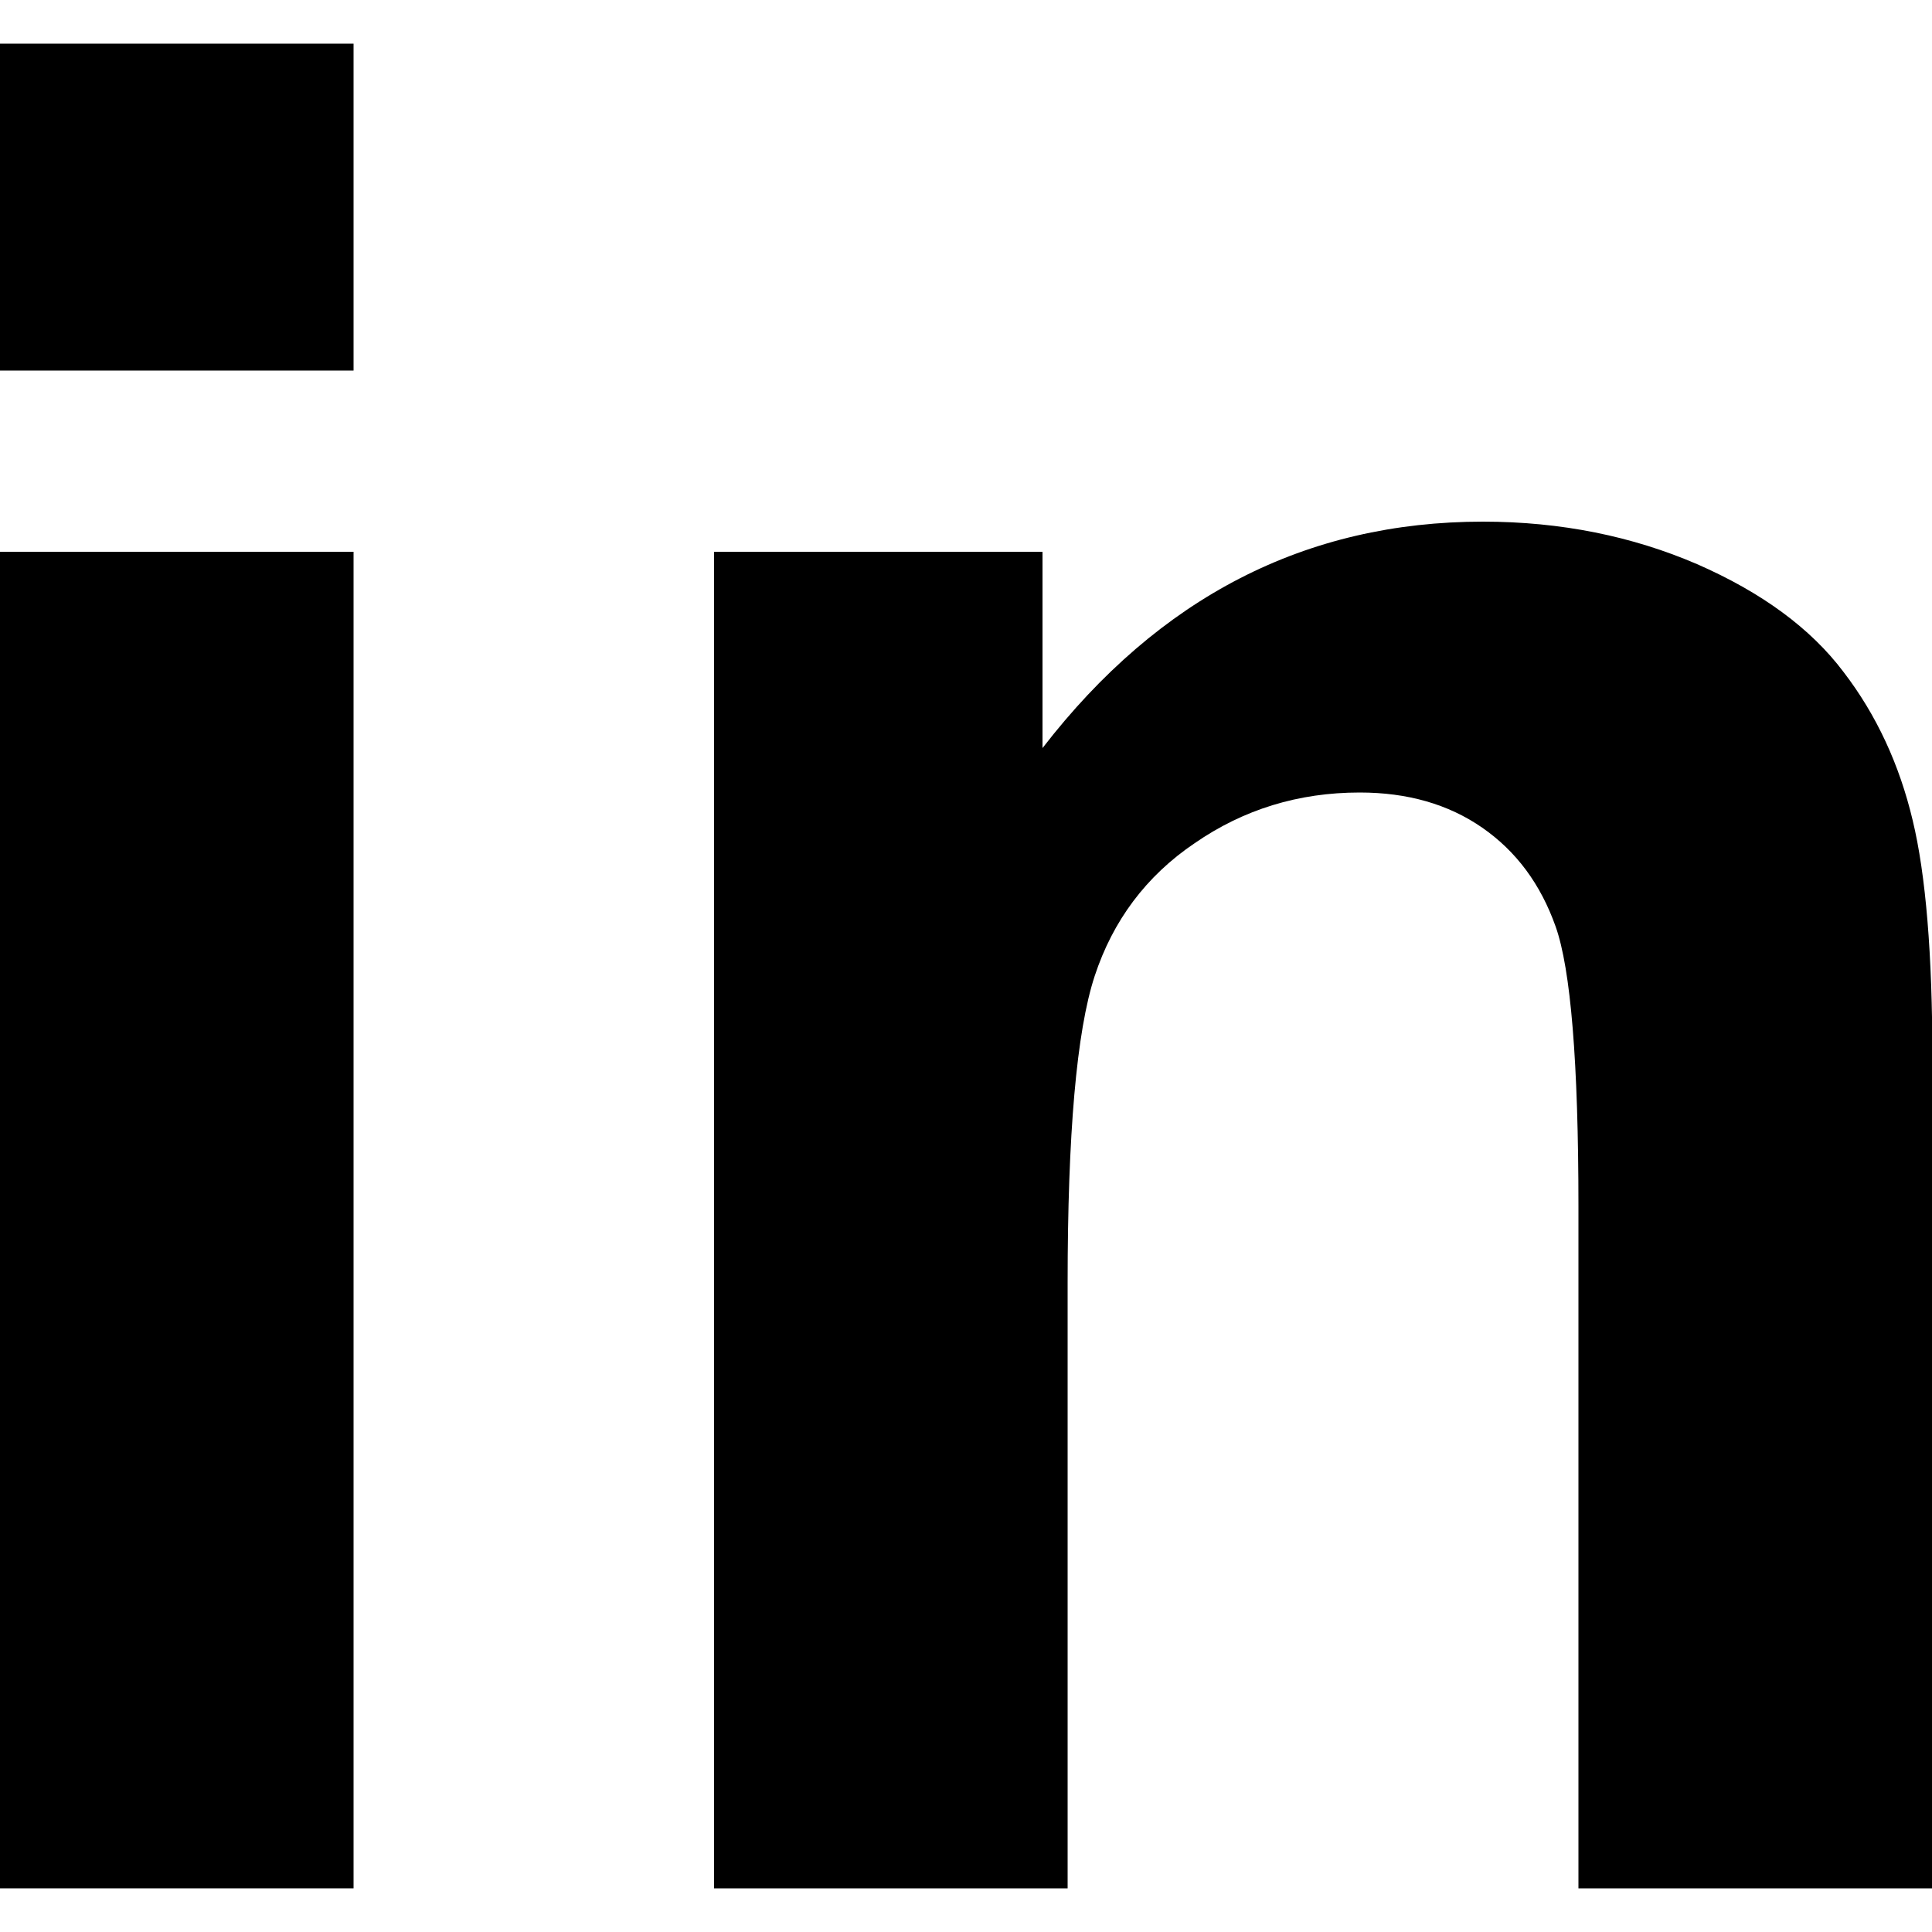
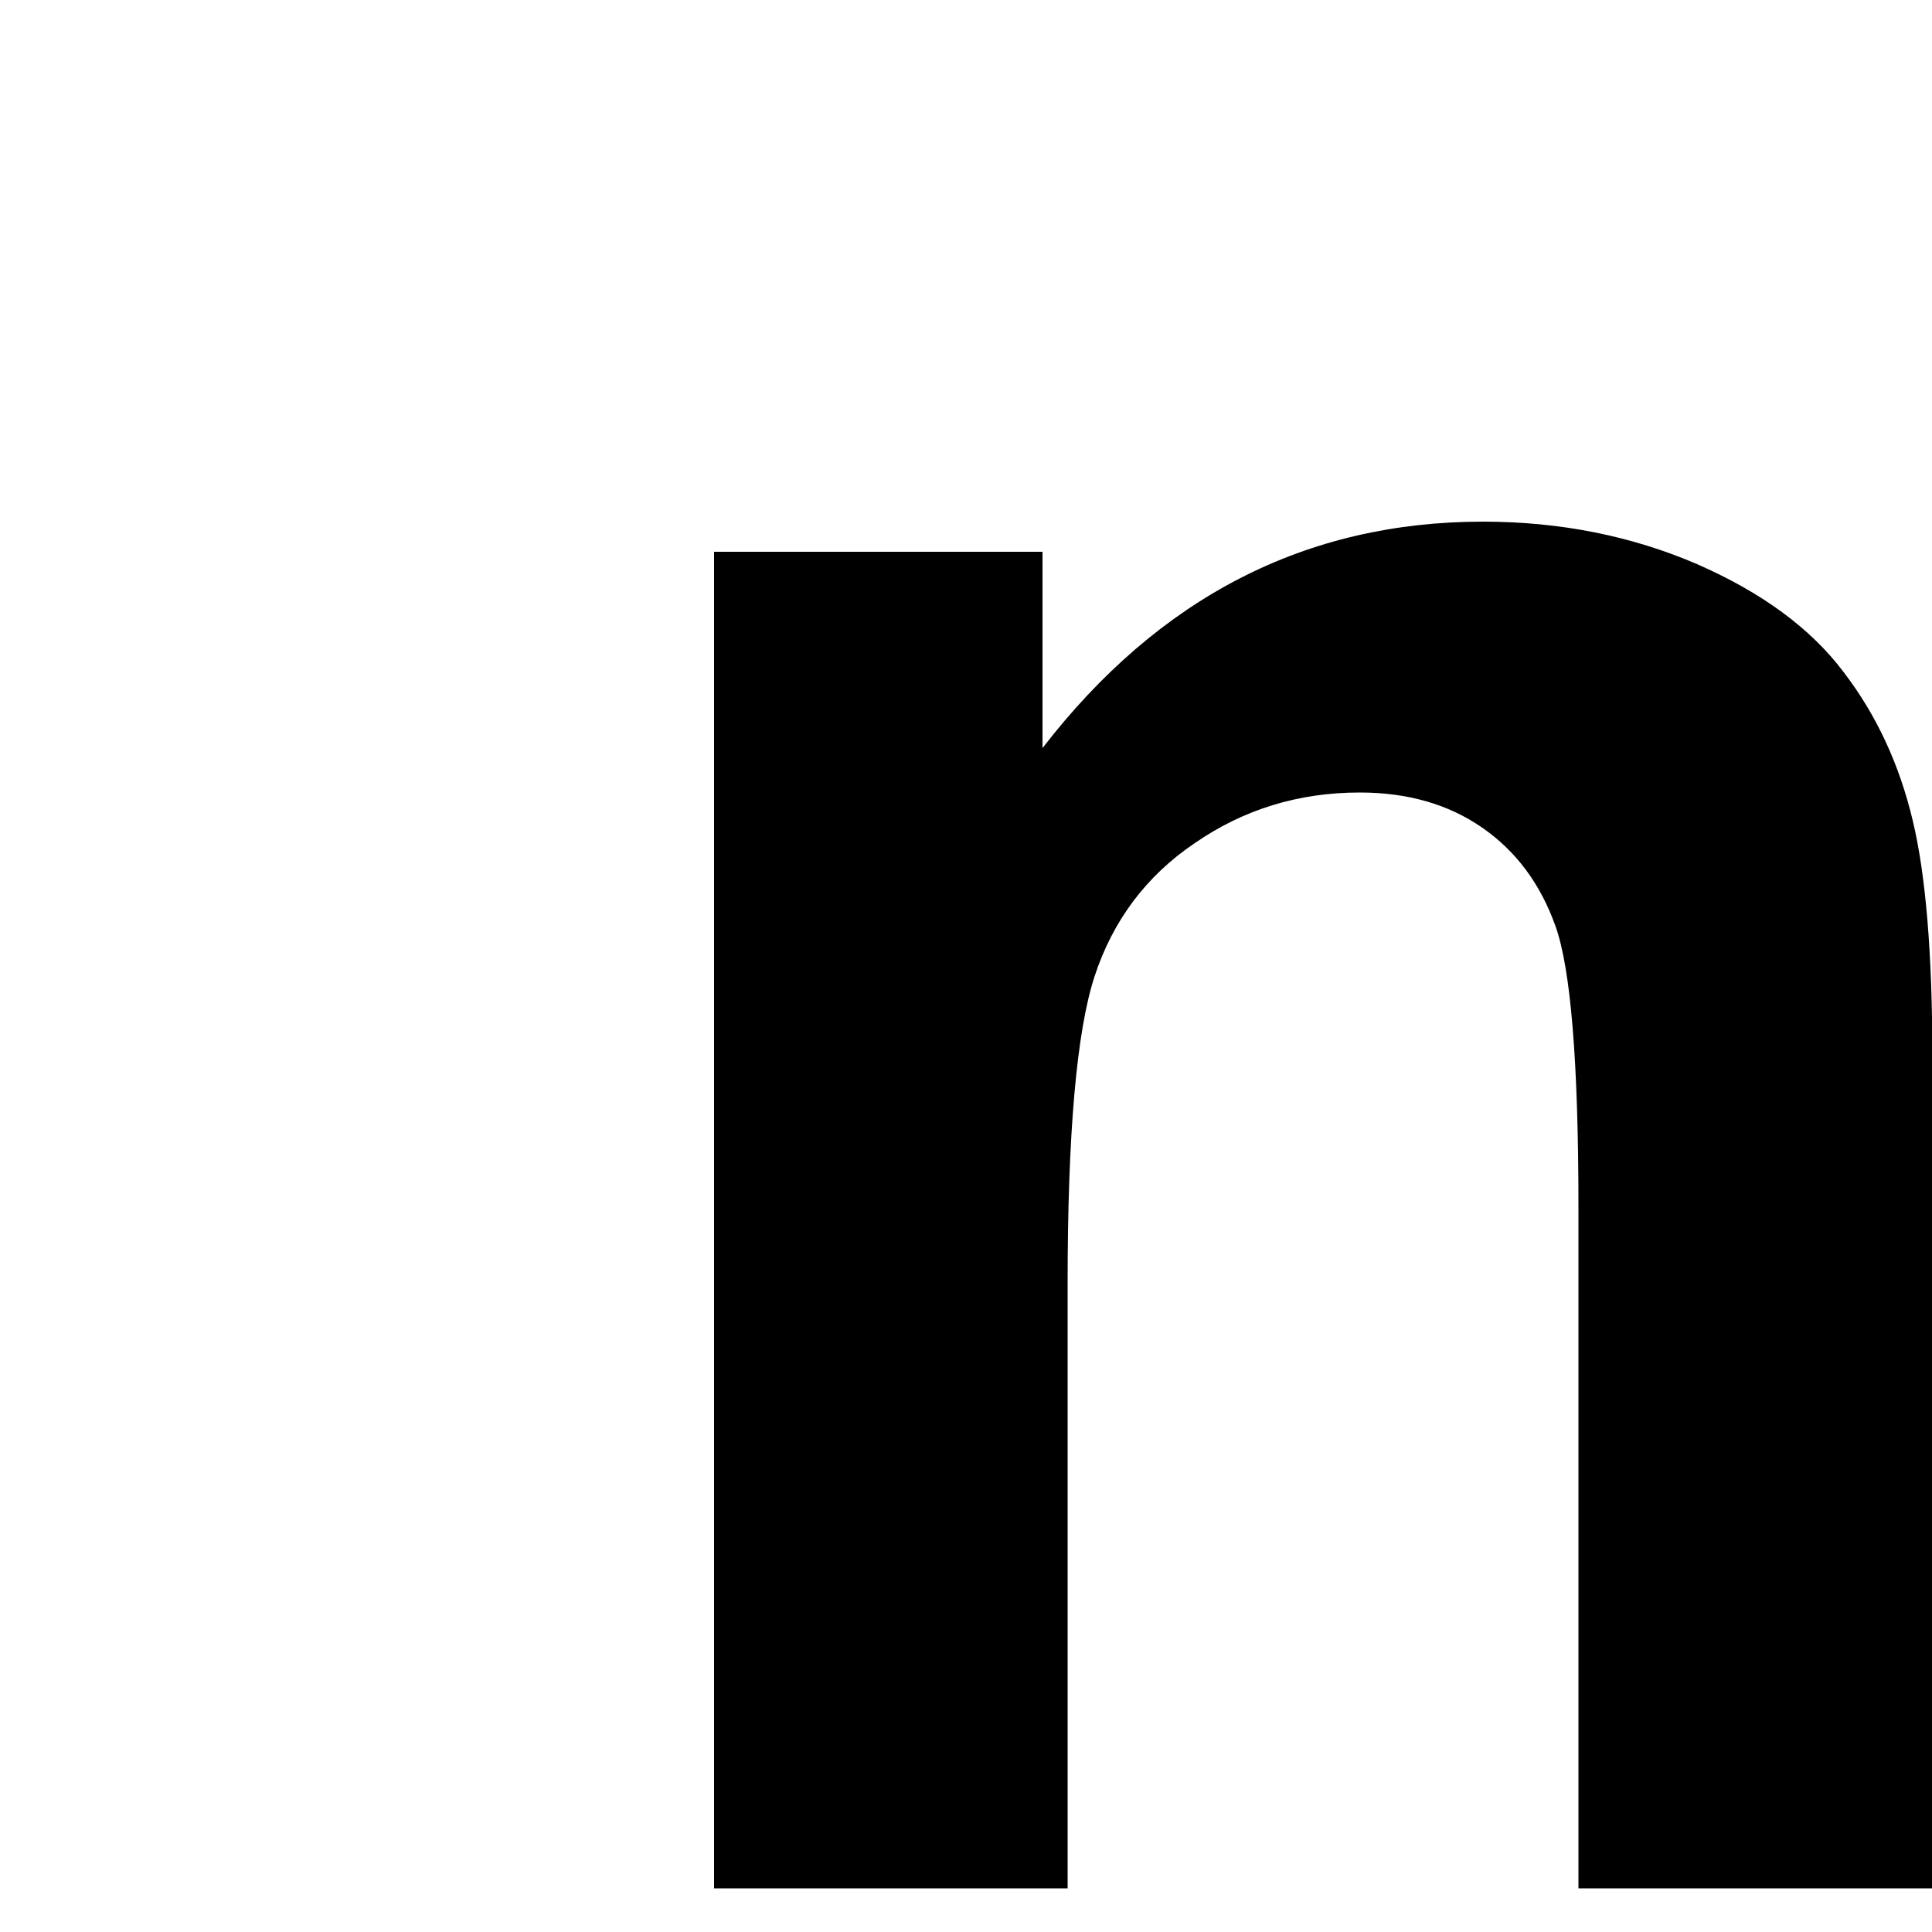
<svg xmlns="http://www.w3.org/2000/svg" version="1.1" id="Ebene_1" x="0px" y="0px" viewBox="0 0 500 500" style="enable-background:new 0 0 500 500;" xml:space="preserve">
  <g>
-     <path d="M0,95.9V11.3h91.5v84.6H0z M0,488.7V142.8h91.5v345.9H0z" />
    <path d="M500,488.7h-91.5V312.2c0-37.3-2-61.4-5.9-72.4c-3.9-11-10.2-19.5-19-25.6c-8.8-6.1-19.4-9.1-31.7-9.1   c-15.9,0-30.1,4.4-42.7,13.1c-12.6,8.5-21.2,20.1-25.9,34.4c-4.7,14.3-7,41-7,79.5v156.6h-91.5V142.8h85v50.8   c30.2-39.1,68.2-58.6,114-58.6c20.2,0,38.7,3.8,55.4,11c16.7,7.3,29.4,16.6,37.9,27.9c8.6,11.2,14.5,24.1,17.9,38.4   c3.4,14.1,5.1,34.7,5.1,61.6V488.7z" />
  </g>
</svg>